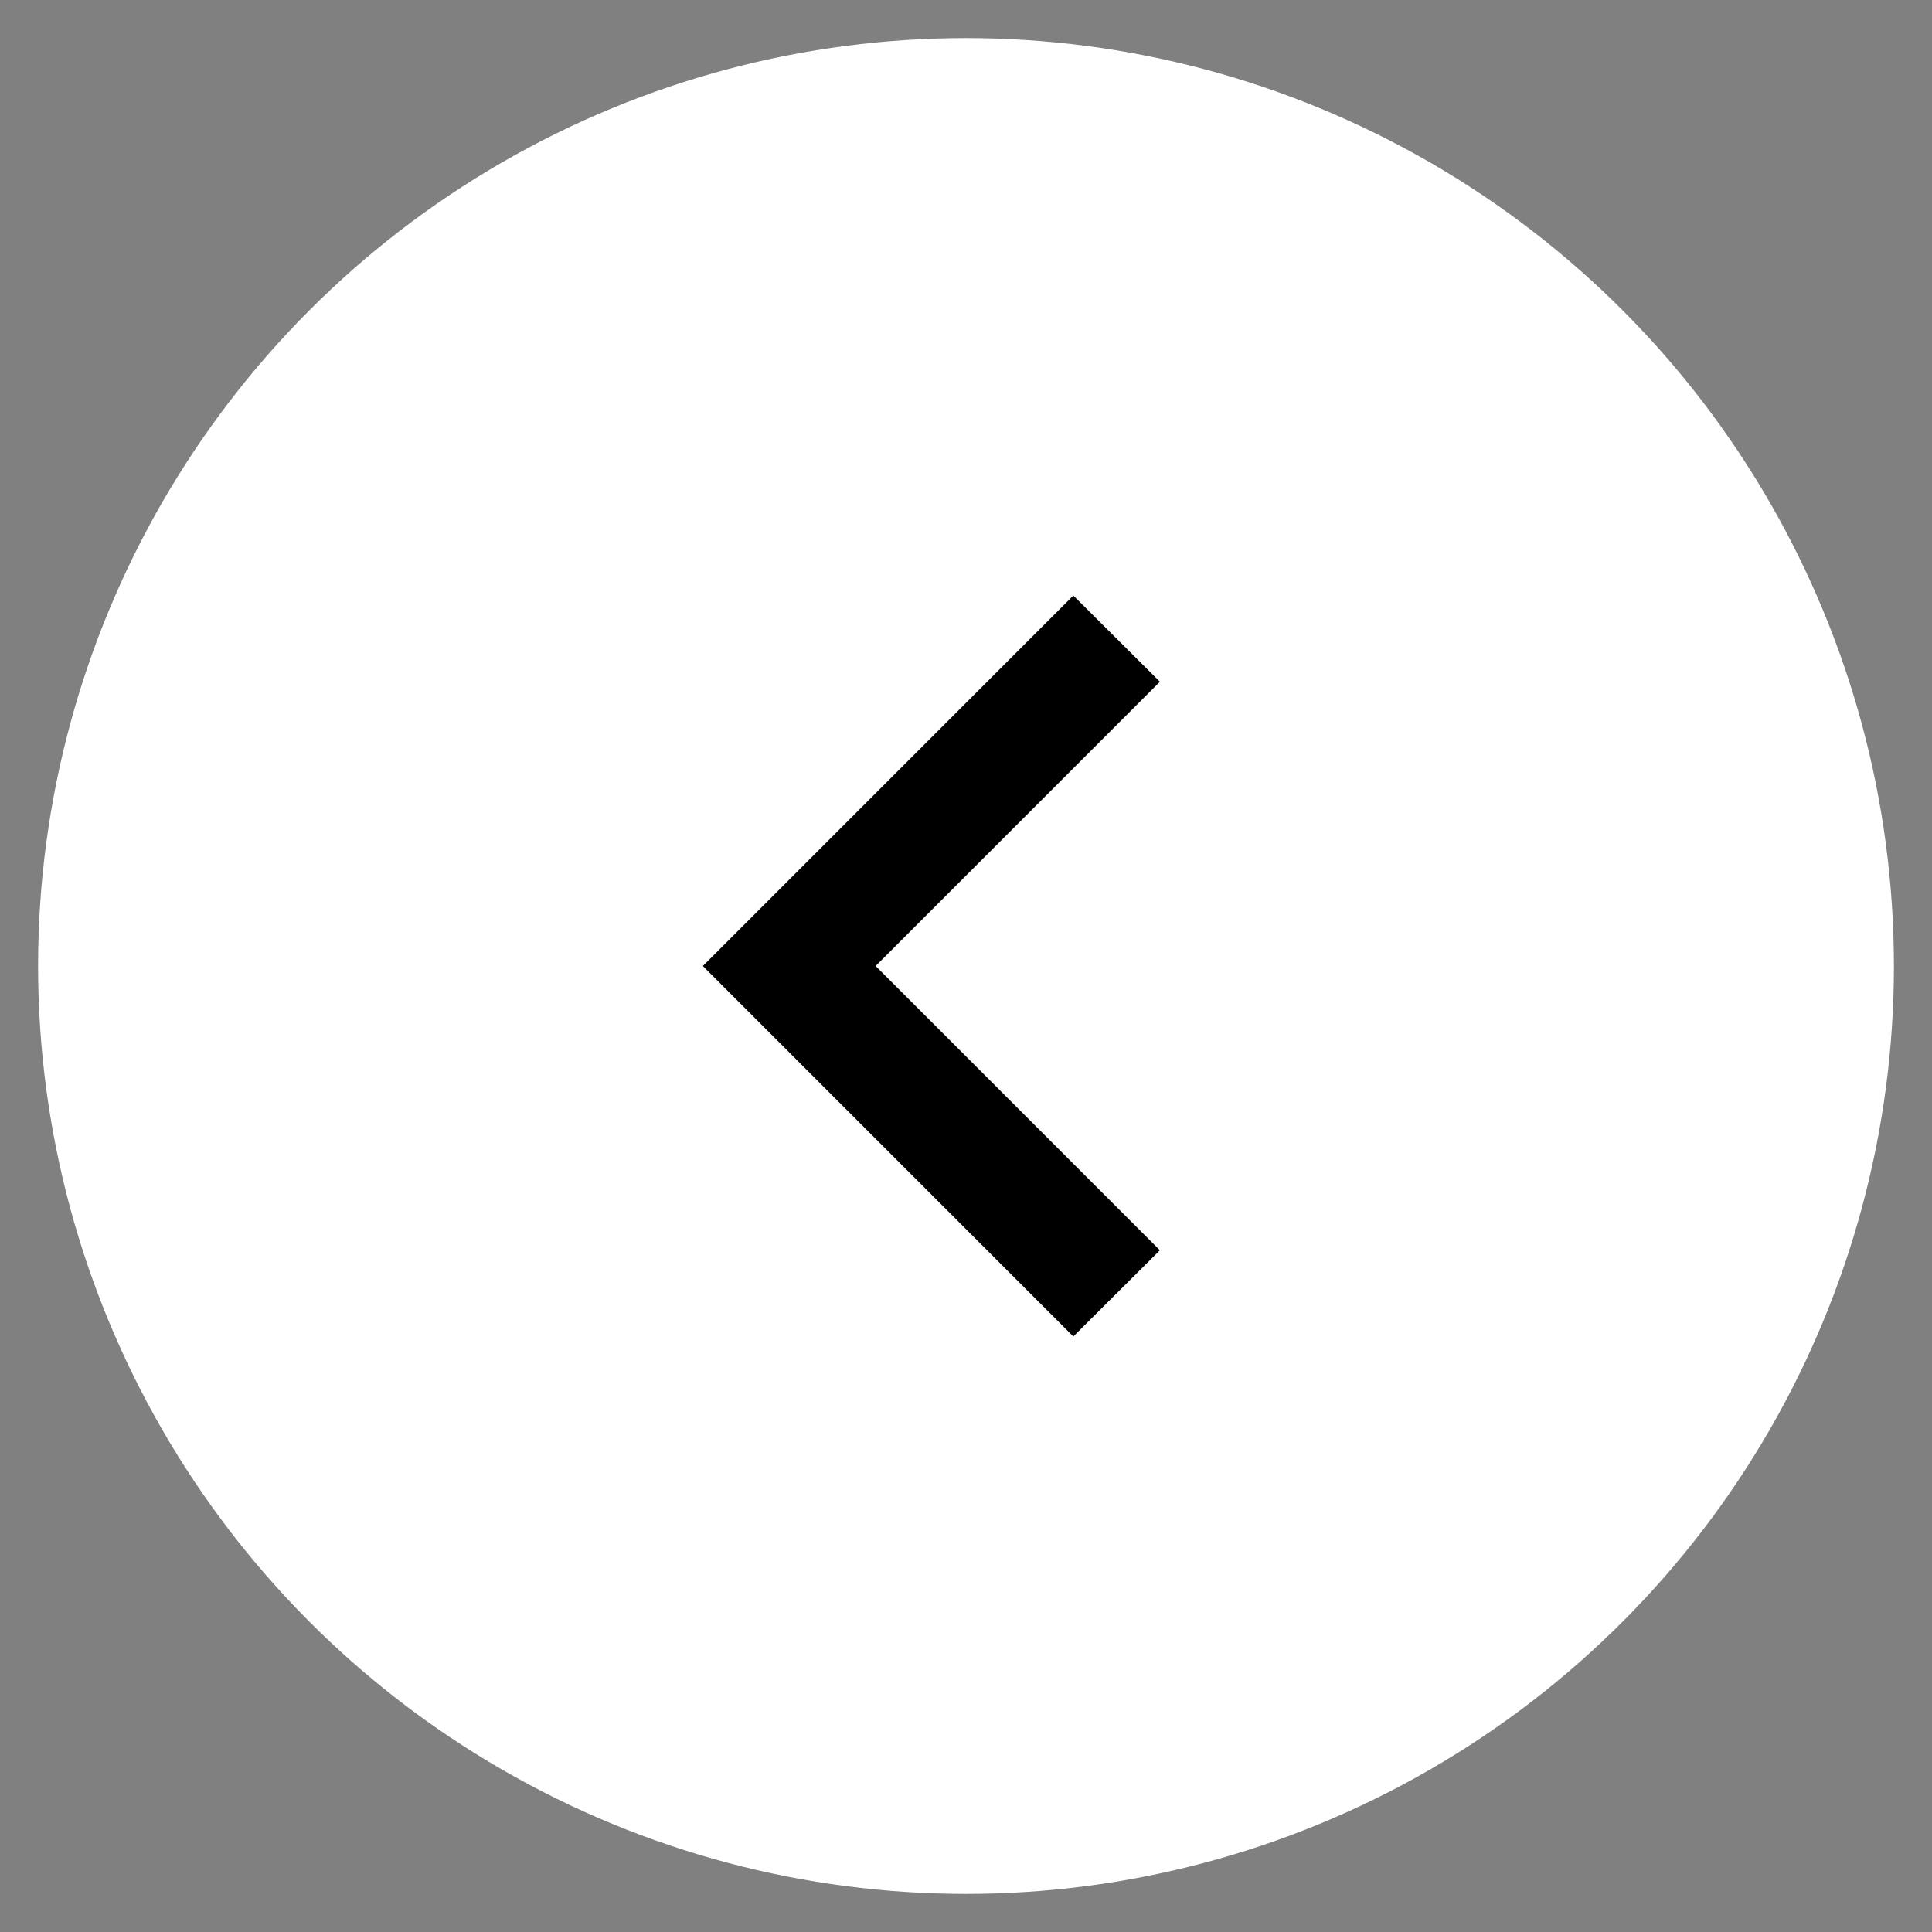
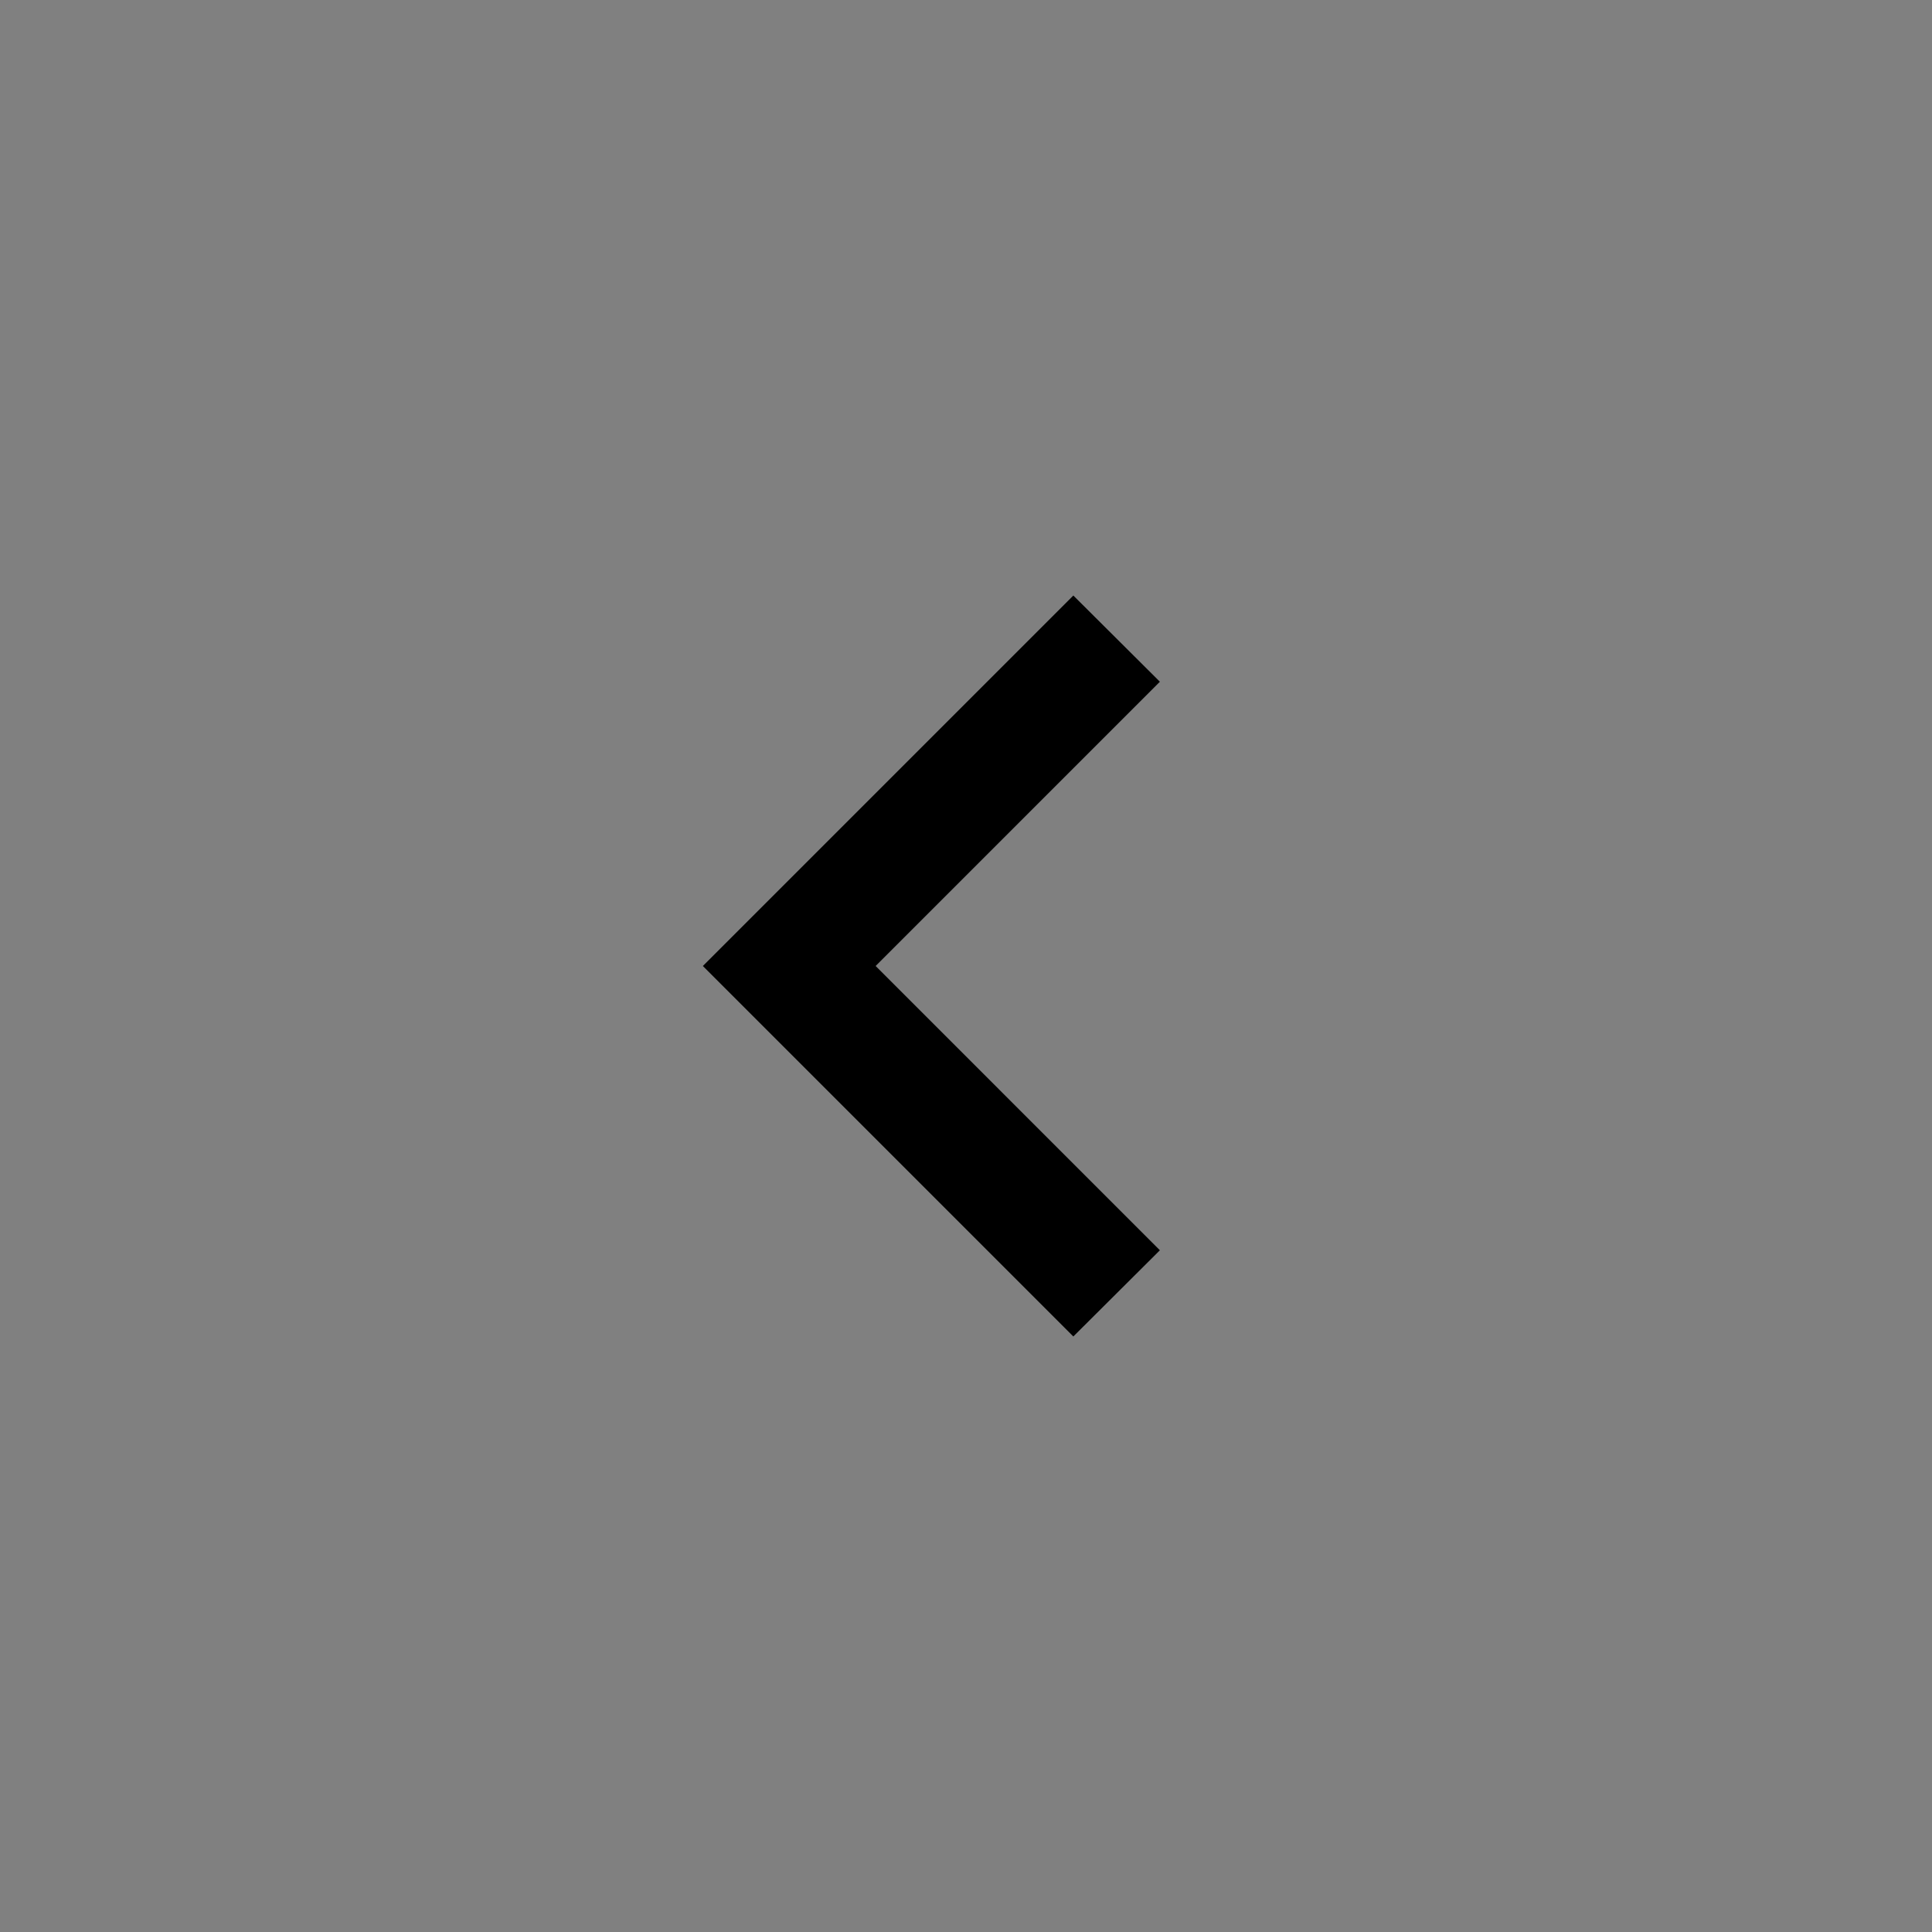
<svg xmlns="http://www.w3.org/2000/svg" version="1.1" id="Capa_1" x="0px" y="0px" viewBox="0 0 558 558" style="enable-background:new 0 0 558 558;" xml:space="preserve">
  <rect x="0" y="0" width="558" height="558" fill="#808080" stroke="none" />
  <style type="text/css">
	.st0{fill:#FFFFFF;}
</style>
-   <circle class="st0" cx="279" cy="279" r="268" />
  <g>
    <g id="chevron-right">
      <polygon points="310,386 335,361.1 252.9,279 335,196.9 310,172 203,279   " />
    </g>
  </g>
</svg>